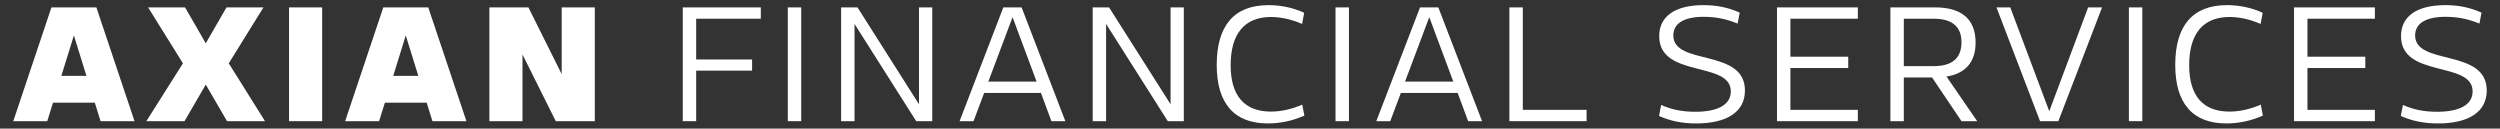
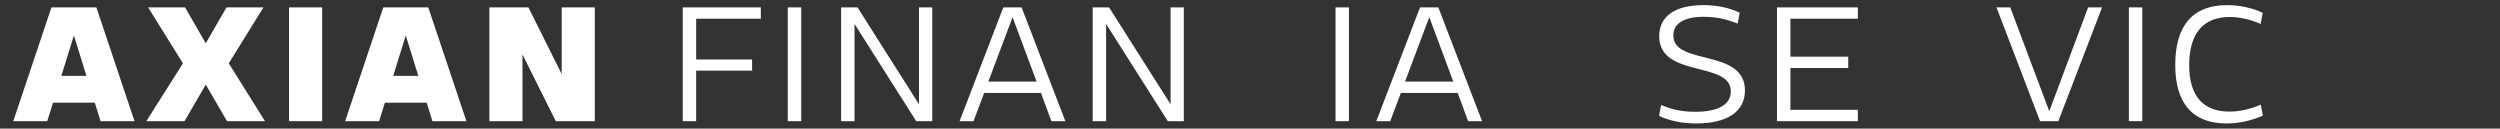
<svg xmlns="http://www.w3.org/2000/svg" width="175" height="9" viewBox="0 0 175 9" fill="none">
  <rect x="0" y="0" width="175" height="9" fill="#333333" stroke="none" />
  <path d="M3.71 7.189L3.307 8.482H0.929L3.6 0.518H6.746L9.417 8.482H7.039L6.637 7.189H3.71ZM5.173 2.481L4.295 5.311H6.051L5.173 2.481Z" fill="white" />
  <path d="M14.404 5.921L12.916 8.482H10.245L12.806 4.433L10.367 0.518H12.953L14.404 3.03L15.855 0.518H18.441L16.014 4.433L18.551 8.482H15.892L14.404 5.921Z" fill="white" />
  <path d="M20.233 8.482V0.518H22.551V8.482H20.233Z" fill="white" />
  <path d="M26.941 7.189L26.538 8.482H24.16L26.831 0.518H29.978L32.649 8.482H30.271L29.868 7.189H26.941ZM28.404 2.481L27.526 5.311H29.283L28.404 2.481Z" fill="white" />
  <path d="M41.636 8.482H38.904L36.574 3.811V8.482H34.257V0.518H36.989L39.319 5.189V0.518H41.636L41.636 8.482Z" fill="white" />
  <path d="M48.732 4.164H52.647V4.945H48.732V8.482H47.793V0.518H53.257V1.31H48.732L48.732 4.164Z" fill="white" />
  <path d="M55.147 8.482V0.518H56.085V8.482H55.147Z" fill="white" />
  <path d="M65.257 8.482H64.135L59.817 1.676V8.482H58.878V0.518H60.025L64.33 7.299V0.518H65.257V8.482Z" fill="white" />
  <path d="M68.891 6.506L68.147 8.482H67.171L70.232 0.518H71.513L74.574 8.482H73.599L72.867 6.506H68.891ZM70.879 1.201L69.183 5.713H72.562L70.879 1.201Z" fill="white" />
  <path d="M82.867 8.482H81.745L77.427 1.676V8.482H76.488V0.518H77.635L81.94 7.299V0.518H82.867V8.482Z" fill="white" />
-   <path d="M91.146 1.676C90.426 1.36 89.67 1.189 88.975 1.189C87.109 1.189 86.146 2.372 86.146 4.567C86.146 6.714 87.121 7.811 88.963 7.811C89.683 7.811 90.426 7.641 91.158 7.324L91.305 8.092C90.512 8.446 89.634 8.641 88.756 8.641C86.389 8.641 85.17 7.238 85.17 4.543C85.17 1.798 86.389 0.359 88.792 0.359C89.658 0.359 90.536 0.542 91.292 0.896L91.146 1.676Z" fill="white" />
  <path d="M93.487 8.482V0.518H94.426V8.482H93.487Z" fill="white" />
  <path d="M98.061 6.506L97.317 8.482H96.341L99.402 0.518H100.683L103.744 8.482H102.769L102.037 6.506H98.061ZM100.049 1.201L98.353 5.713H101.732L100.049 1.201Z" fill="white" />
-   <path d="M111.06 8.482H105.657V0.518H106.596V7.689H111.06L111.06 8.482Z" fill="white" />
  <path d="M121.634 1.652C120.963 1.371 120.194 1.176 119.267 1.176C117.877 1.176 117.133 1.64 117.133 2.482C117.133 4.628 122.146 3.359 122.146 6.335C122.146 7.811 120.914 8.641 118.731 8.641C117.731 8.641 116.889 8.458 116.133 8.116L116.279 7.348C117.036 7.677 117.755 7.824 118.67 7.824C120.304 7.824 121.158 7.299 121.158 6.397C121.158 4.238 116.145 5.494 116.145 2.53C116.145 1.128 117.267 0.359 119.255 0.359C120.207 0.359 121.024 0.542 121.78 0.884L121.634 1.652Z" fill="white" />
  <path d="M125.328 3.969H129.377V4.762H125.328V7.689H130.048V8.482H124.389V0.518H130.048V1.31H125.328V3.969Z" fill="white" />
-   <path d="M133.267 5.421V8.482H132.328V0.518H135.463C137.329 0.518 138.292 1.359 138.292 2.982C138.292 4.335 137.597 5.14 136.255 5.36L138.402 8.482H137.304L135.243 5.421H133.267ZM135.365 4.628C136.658 4.628 137.304 4.067 137.304 2.957C137.304 1.871 136.658 1.31 135.365 1.31H133.267V4.628H135.365Z" fill="white" />
  <path d="M144.084 8.482H142.803L139.754 0.518H140.718L143.449 7.787L146.169 0.518H147.145L144.084 8.482Z" fill="white" />
  <path d="M149.022 8.482V0.518H149.961V8.482H149.022Z" fill="white" />
  <path d="M158.243 1.676C157.523 1.36 156.767 1.189 156.072 1.189C154.206 1.189 153.242 2.372 153.242 4.567C153.242 6.714 154.218 7.811 156.06 7.811C156.779 7.811 157.523 7.641 158.255 7.324L158.401 8.092C157.608 8.446 156.731 8.641 155.852 8.641C153.486 8.641 152.267 7.238 152.267 4.543C152.267 1.798 153.486 0.359 155.889 0.359C156.755 0.359 157.633 0.542 158.389 0.896L158.243 1.676Z" fill="white" />
-   <path d="M161.522 3.969H165.571V4.762H161.522V7.689H166.242V8.482H160.583V0.518H166.242V1.31H161.522V3.969Z" fill="white" />
-   <path d="M173.559 1.652C172.888 1.371 172.12 1.176 171.193 1.176C169.803 1.176 169.059 1.64 169.059 2.482C169.059 4.628 174.072 3.359 174.072 6.335C174.072 7.811 172.84 8.641 170.657 8.641C169.656 8.641 168.815 8.458 168.059 8.116L168.205 7.348C168.961 7.677 169.681 7.824 170.595 7.824C172.23 7.824 173.083 7.299 173.083 6.397C173.083 4.238 168.071 5.494 168.071 2.53C168.071 1.128 169.193 0.359 171.181 0.359C172.132 0.359 172.949 0.542 173.706 0.884L173.559 1.652Z" fill="white" />
</svg>